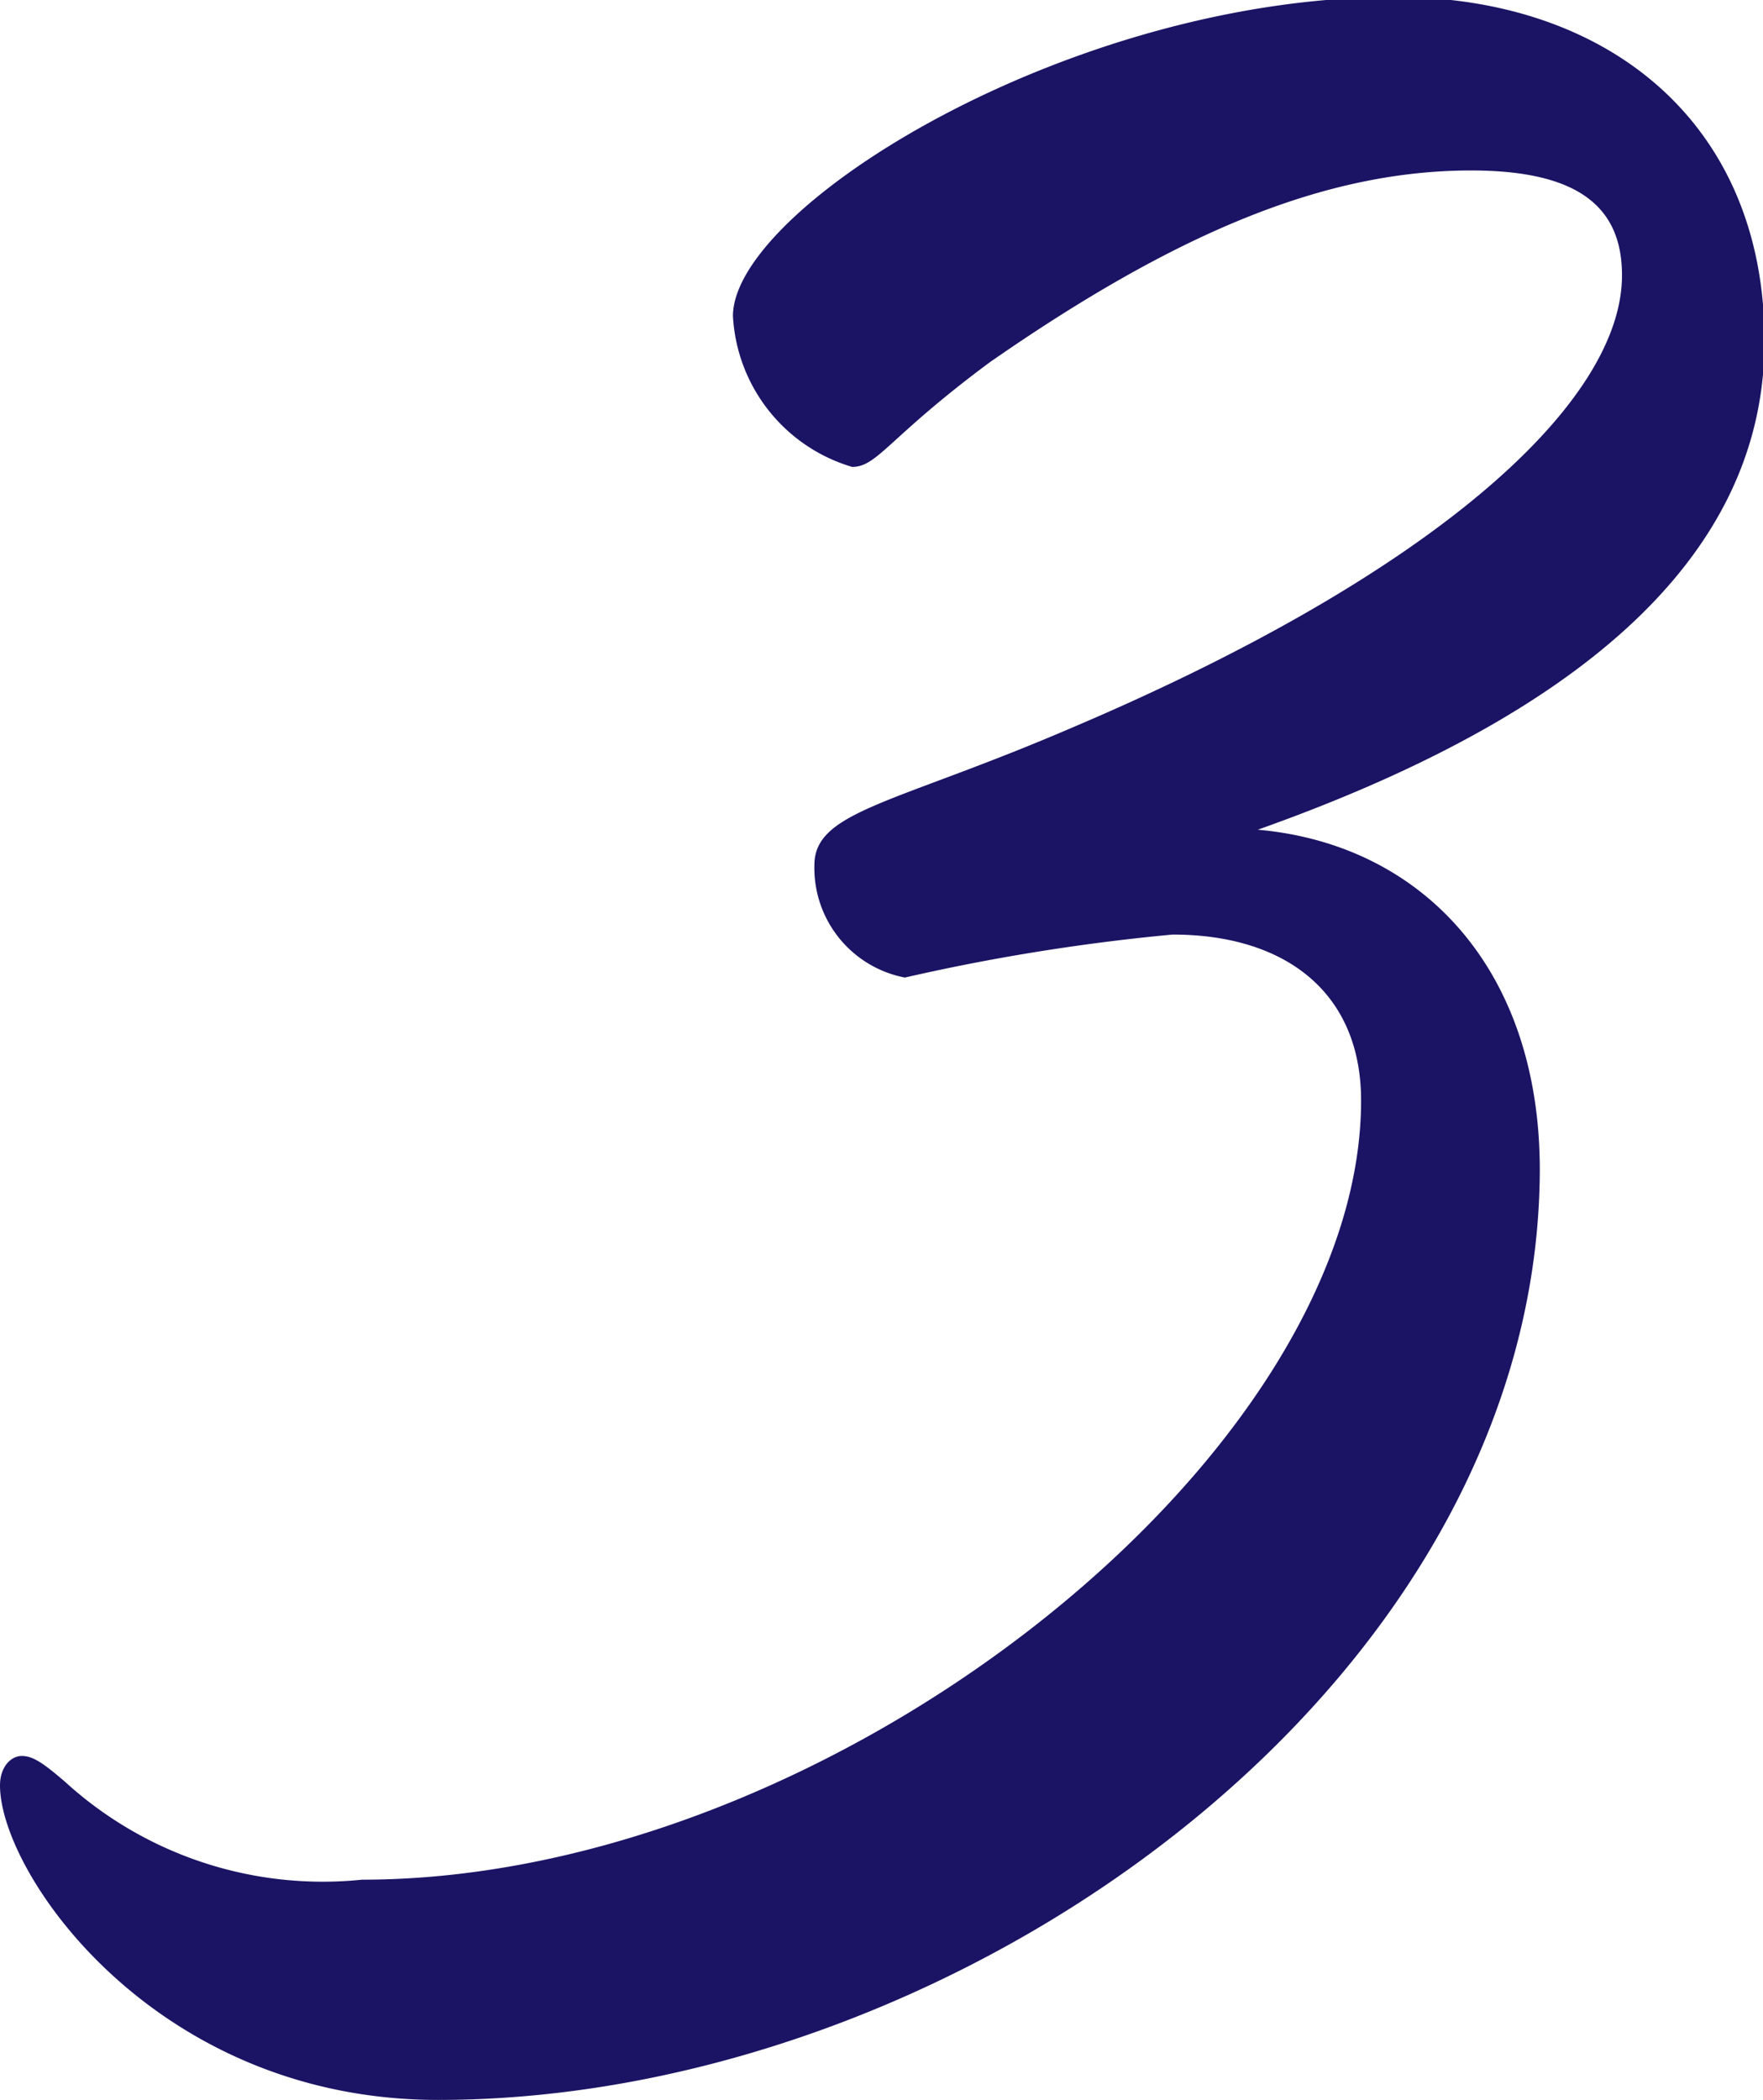
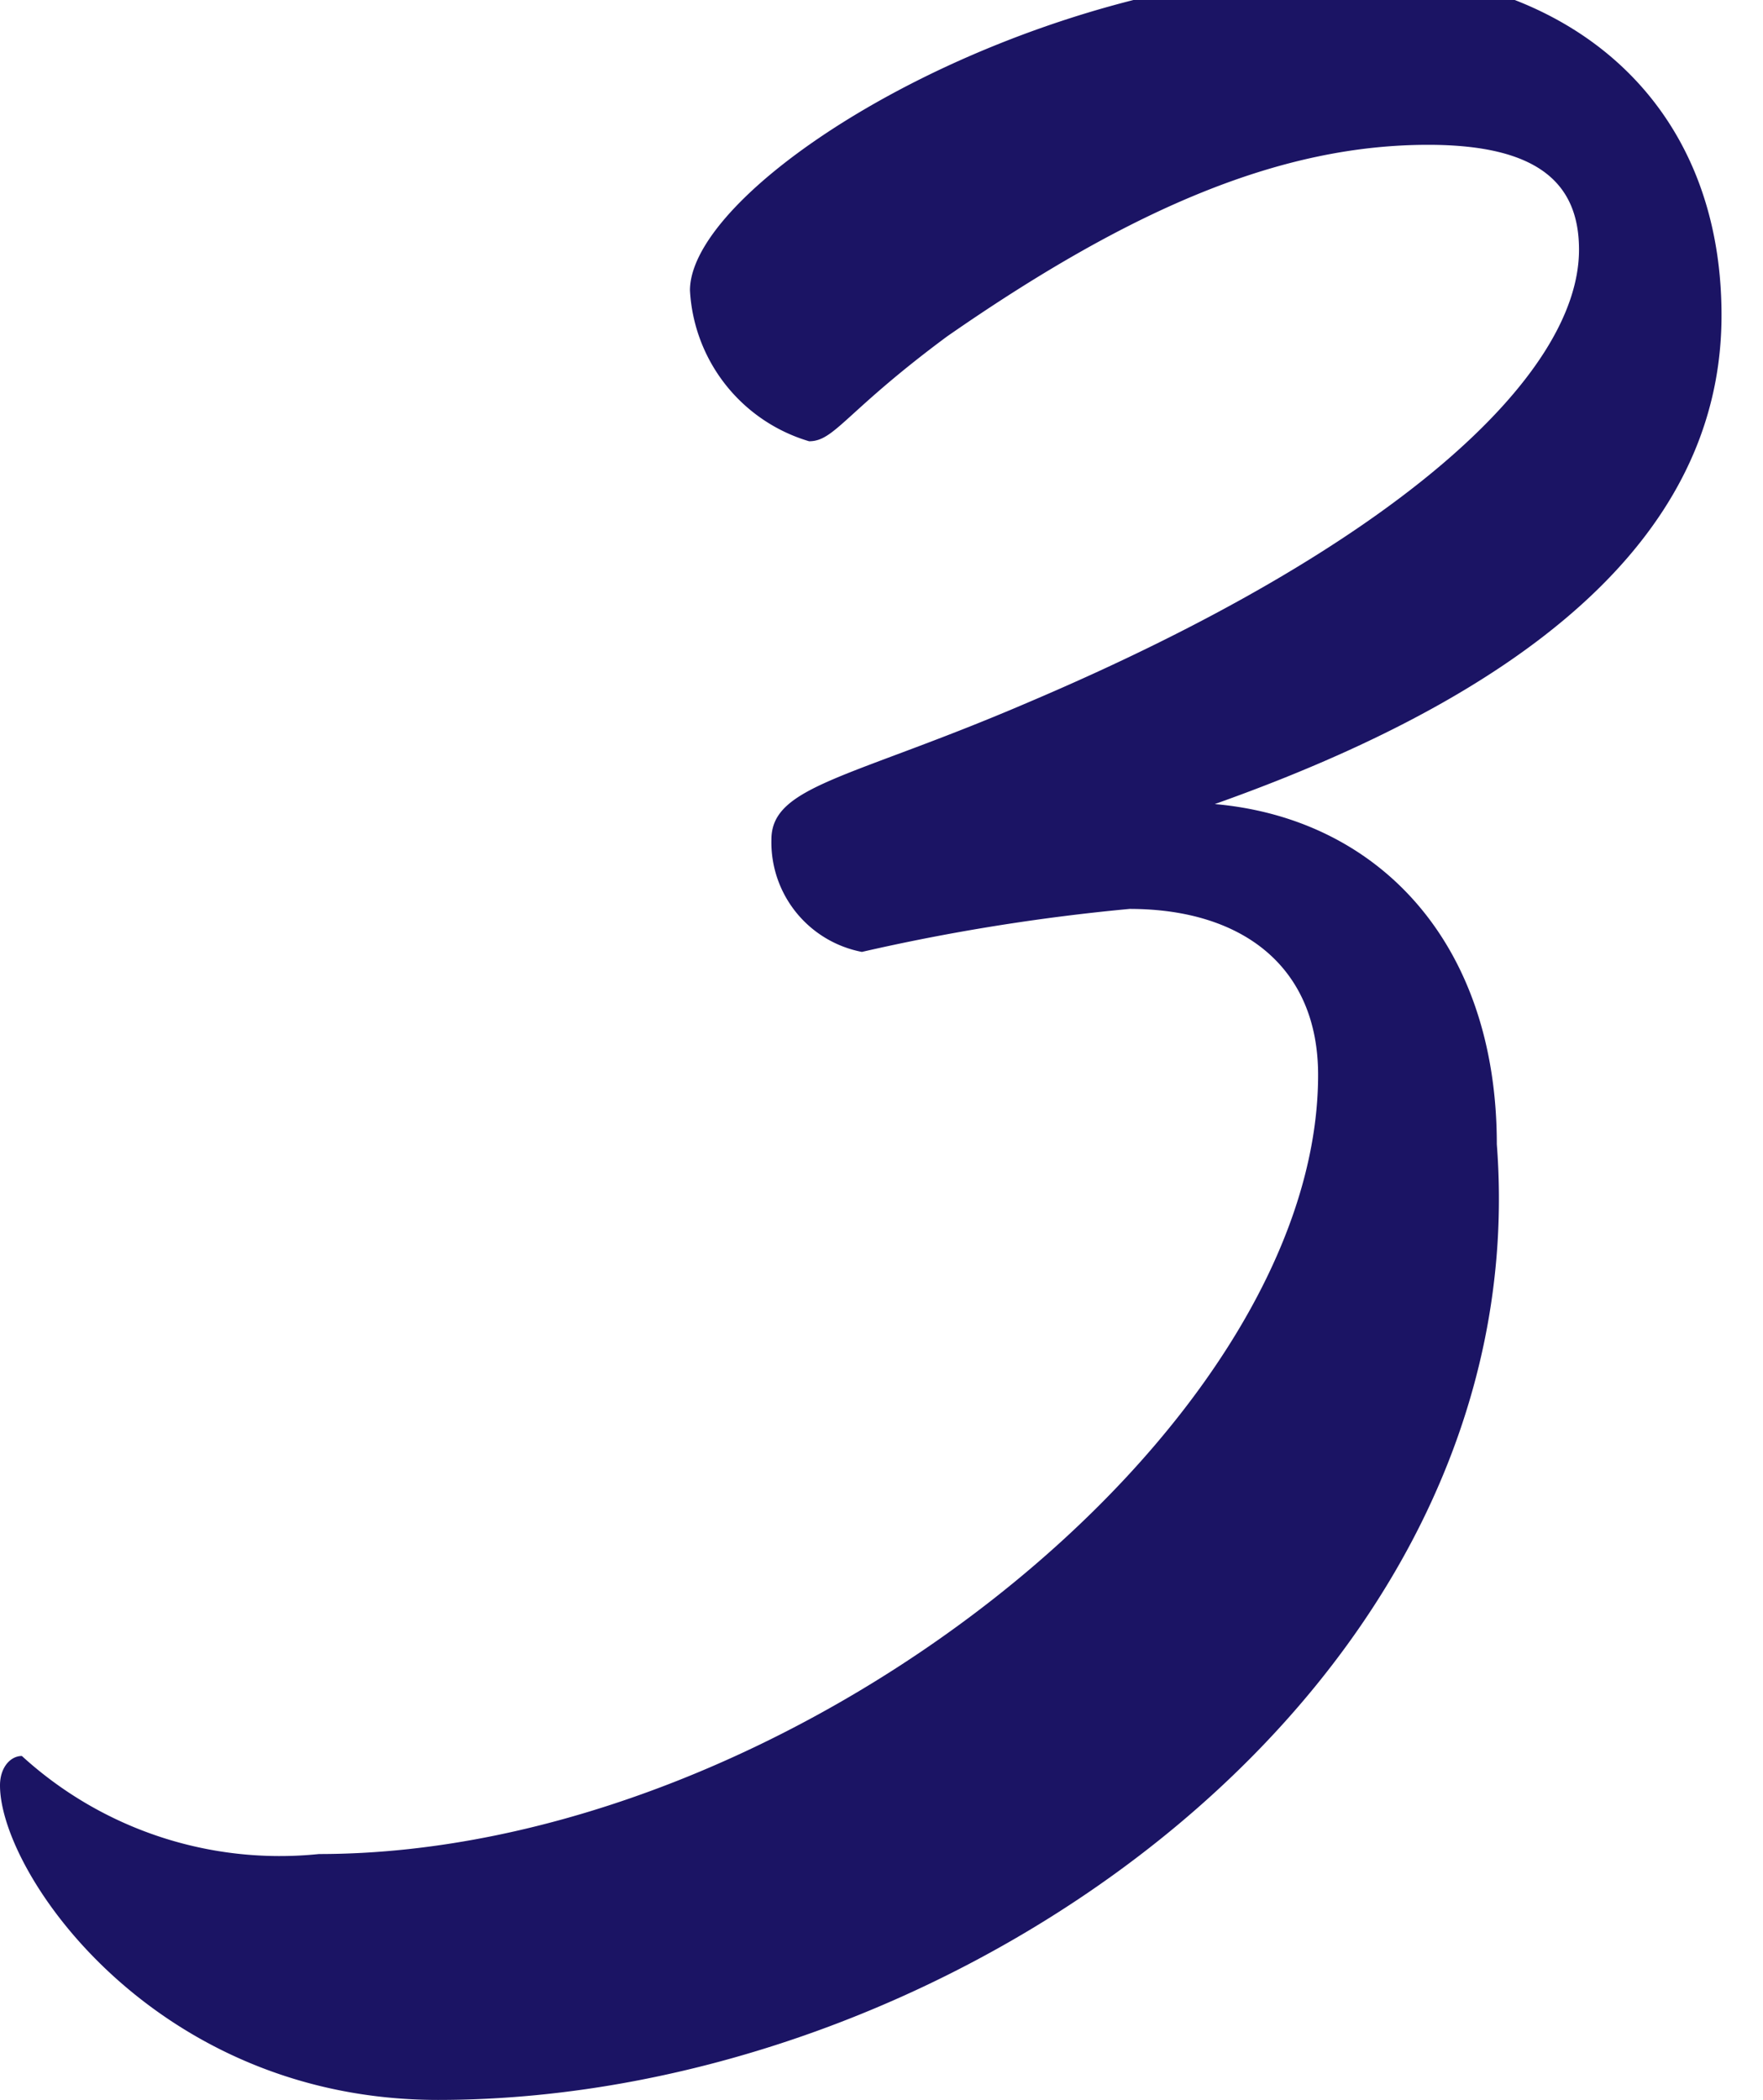
<svg xmlns="http://www.w3.org/2000/svg" id="レイヤー_1" data-name="レイヤー 1" viewBox="0 0 23.38 27.84">
  <defs>
    <style>.cls-1{fill:#1b1464;}</style>
  </defs>
-   <path class="cls-1" d="M714.32,301.42c-3.75,0-5.81-3-5.81-4.17,0-.24.14-.39.29-.39s.29.1.57.34a5.07,5.07,0,0,0,3.94,1.3c6.24,0,13.25-5.62,13.25-10.33,0-1.43-1-2.2-2.5-2.2a27.24,27.24,0,0,0-3.55.57,1.48,1.48,0,0,1-1.2-1.49c0-.72,1.06-.81,3.41-1.82,4.85-2.06,7.3-4.32,7.3-6,0-.87-.53-1.39-2-1.39-1.92,0-3.89.81-6.38,2.54-1.35,1-1.49,1.39-1.83,1.39a2.21,2.21,0,0,1-1.58-2c0-1.44,4.46-4.23,8.78-4.23,2.83,0,4.9,1.68,4.9,4.56,0,2.31-1.59,4.66-6.72,6.48,2.16.19,3.74,1.83,3.74,4.51C728.91,295.9,721.23,301.42,714.32,301.42Z" transform="translate(-708.51 -273.58)" />
+   <path class="cls-1" d="M714.32,301.42c-3.75,0-5.81-3-5.81-4.17,0-.24.14-.39.29-.39a5.07,5.07,0,0,0,3.94,1.3c6.24,0,13.25-5.62,13.25-10.33,0-1.43-1-2.2-2.5-2.2a27.24,27.24,0,0,0-3.55.57,1.48,1.48,0,0,1-1.2-1.49c0-.72,1.06-.81,3.41-1.82,4.85-2.06,7.3-4.32,7.3-6,0-.87-.53-1.39-2-1.39-1.92,0-3.89.81-6.38,2.54-1.35,1-1.49,1.39-1.83,1.39a2.21,2.21,0,0,1-1.58-2c0-1.44,4.46-4.23,8.78-4.23,2.83,0,4.9,1.68,4.9,4.56,0,2.31-1.59,4.66-6.72,6.48,2.16.19,3.74,1.83,3.74,4.51C728.91,295.9,721.23,301.42,714.32,301.42Z" transform="translate(-708.51 -273.58)" />
</svg>